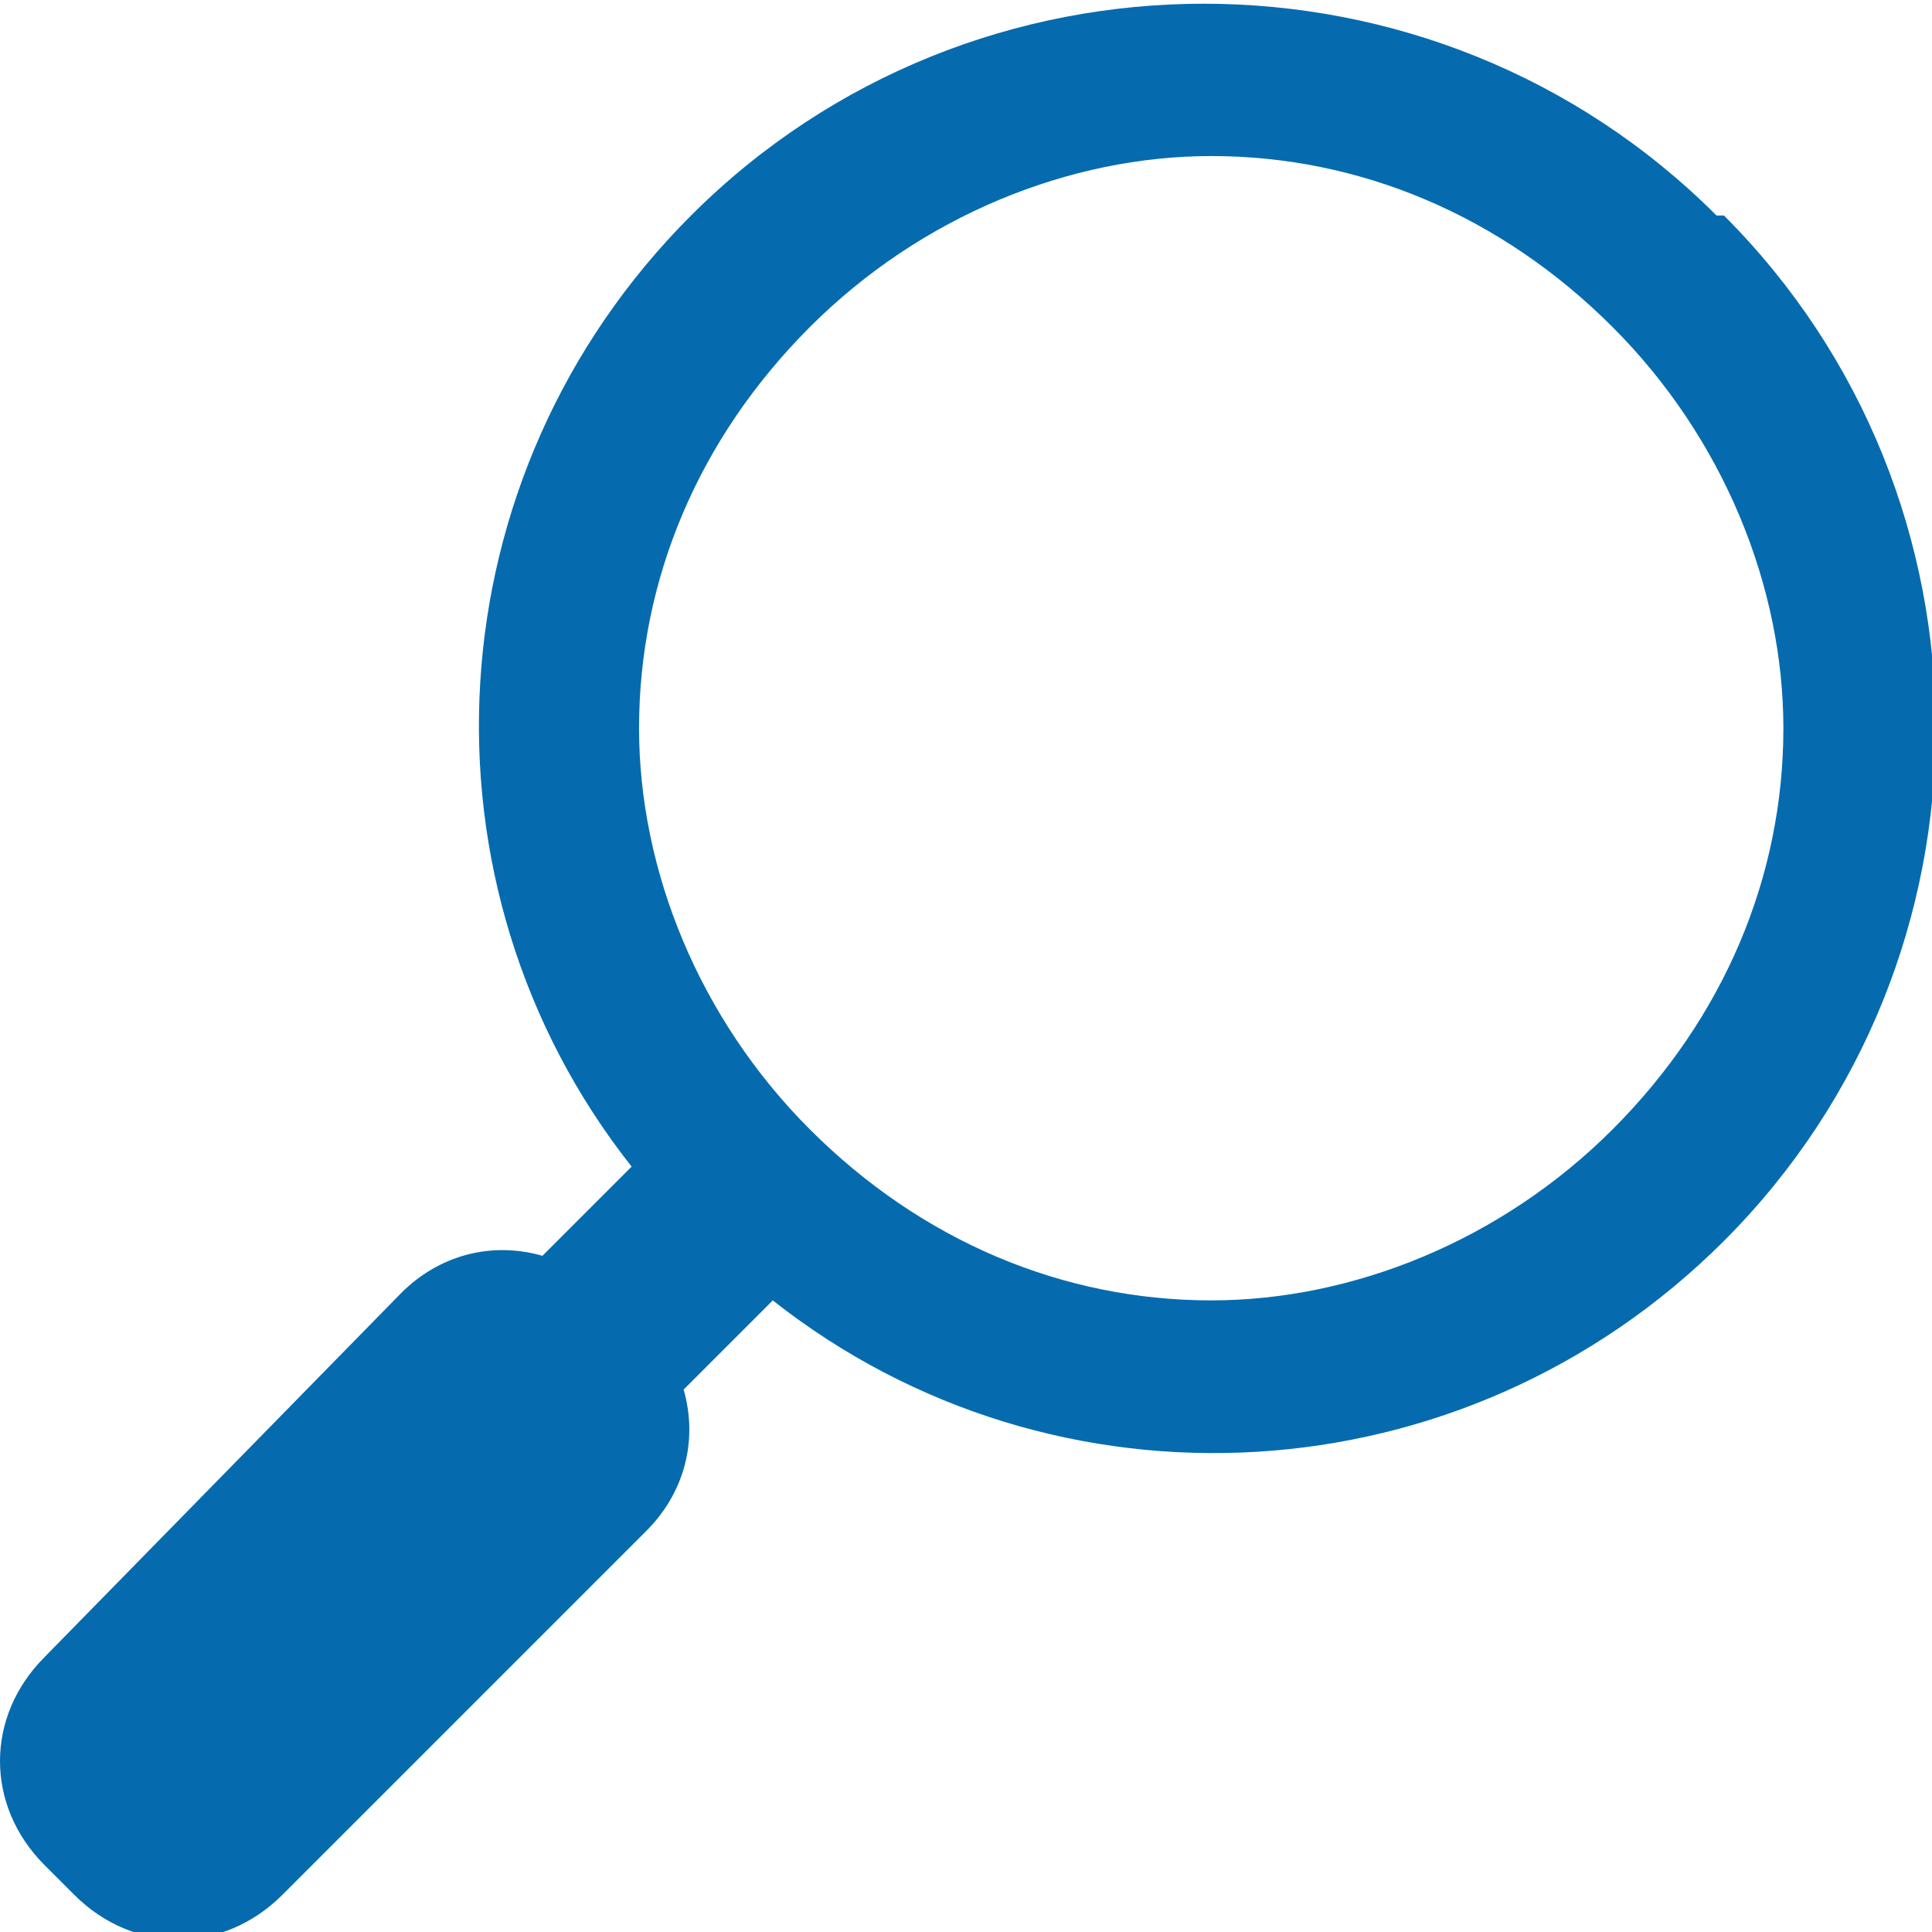
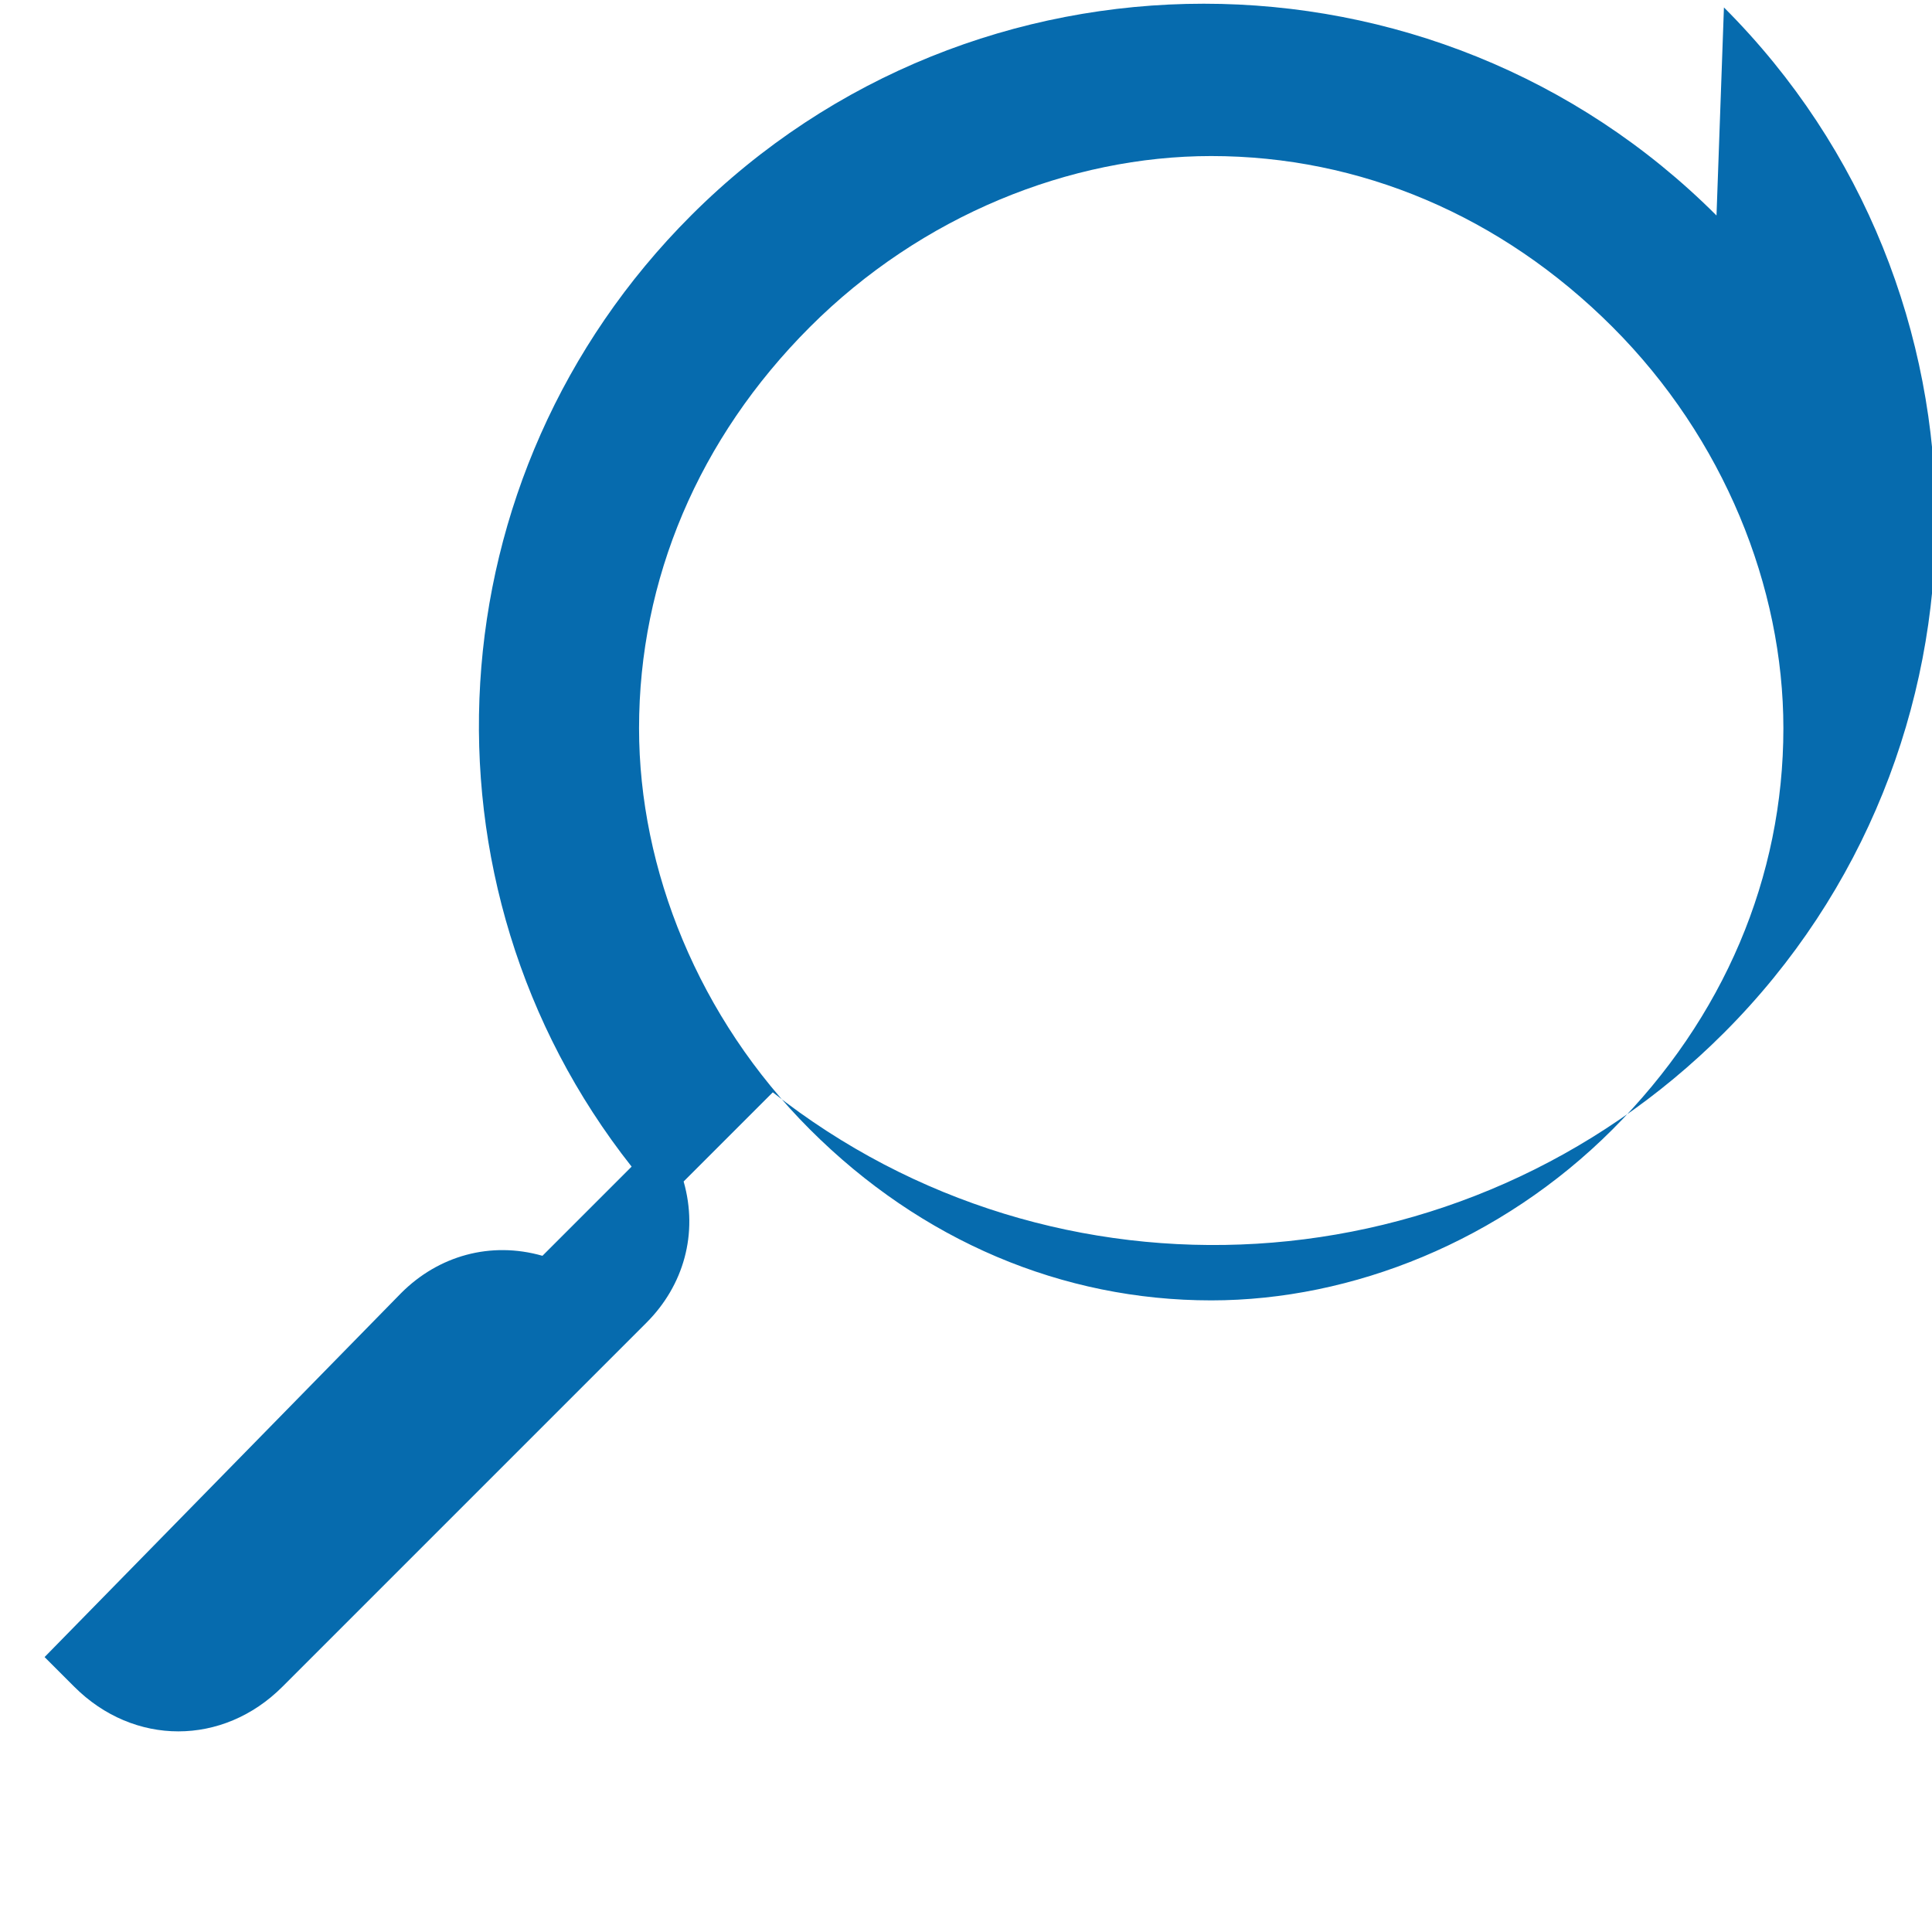
<svg xmlns="http://www.w3.org/2000/svg" id="_レイヤー_2" version="1.1" viewBox="0 0 26 26">
  <defs>
    <style>
      .st0 {
        fill: #066bae;
      }
    </style>
  </defs>
  <g id="_レイヤー_1-2">
-     <path class="st0" d="M23.1,2.9c-3.8-3.8-10-3.8-13.8,0-3.5,3.5-3.8,9-.8,12.8l-1.2,1.2c-.7-.2-1.4,0-1.9.5L.6,22.3c-.8.8-.8,2,0,2.8l.4.4c.8.8,2,.8,2.8,0l4.9-4.9c.5-.5.7-1.2.5-1.9l1.2-1.2c3.8,3,9.3,2.7,12.8-.8,3.8-3.8,3.8-10,0-13.8h0ZM21.7,15.2c-1.5,1.5-3.5,2.3-5.4,2.3-2,0-3.9-.8-5.4-2.3-1.5-1.5-2.3-3.5-2.3-5.4,0-2,.8-3.9,2.3-5.4s3.5-2.3,5.4-2.3c2,0,3.9.8,5.4,2.3,1.5,1.5,2.3,3.5,2.3,5.4,0,2-.8,3.9-2.3,5.4h0Z" />
+     <path class="st0" d="M23.1,2.9c-3.8-3.8-10-3.8-13.8,0-3.5,3.5-3.8,9-.8,12.8l-1.2,1.2c-.7-.2-1.4,0-1.9.5L.6,22.3l.4.4c.8.8,2,.8,2.8,0l4.9-4.9c.5-.5.7-1.2.5-1.9l1.2-1.2c3.8,3,9.3,2.7,12.8-.8,3.8-3.8,3.8-10,0-13.8h0ZM21.7,15.2c-1.5,1.5-3.5,2.3-5.4,2.3-2,0-3.9-.8-5.4-2.3-1.5-1.5-2.3-3.5-2.3-5.4,0-2,.8-3.9,2.3-5.4s3.5-2.3,5.4-2.3c2,0,3.9.8,5.4,2.3,1.5,1.5,2.3,3.5,2.3,5.4,0,2-.8,3.9-2.3,5.4h0Z" />
  </g>
</svg>